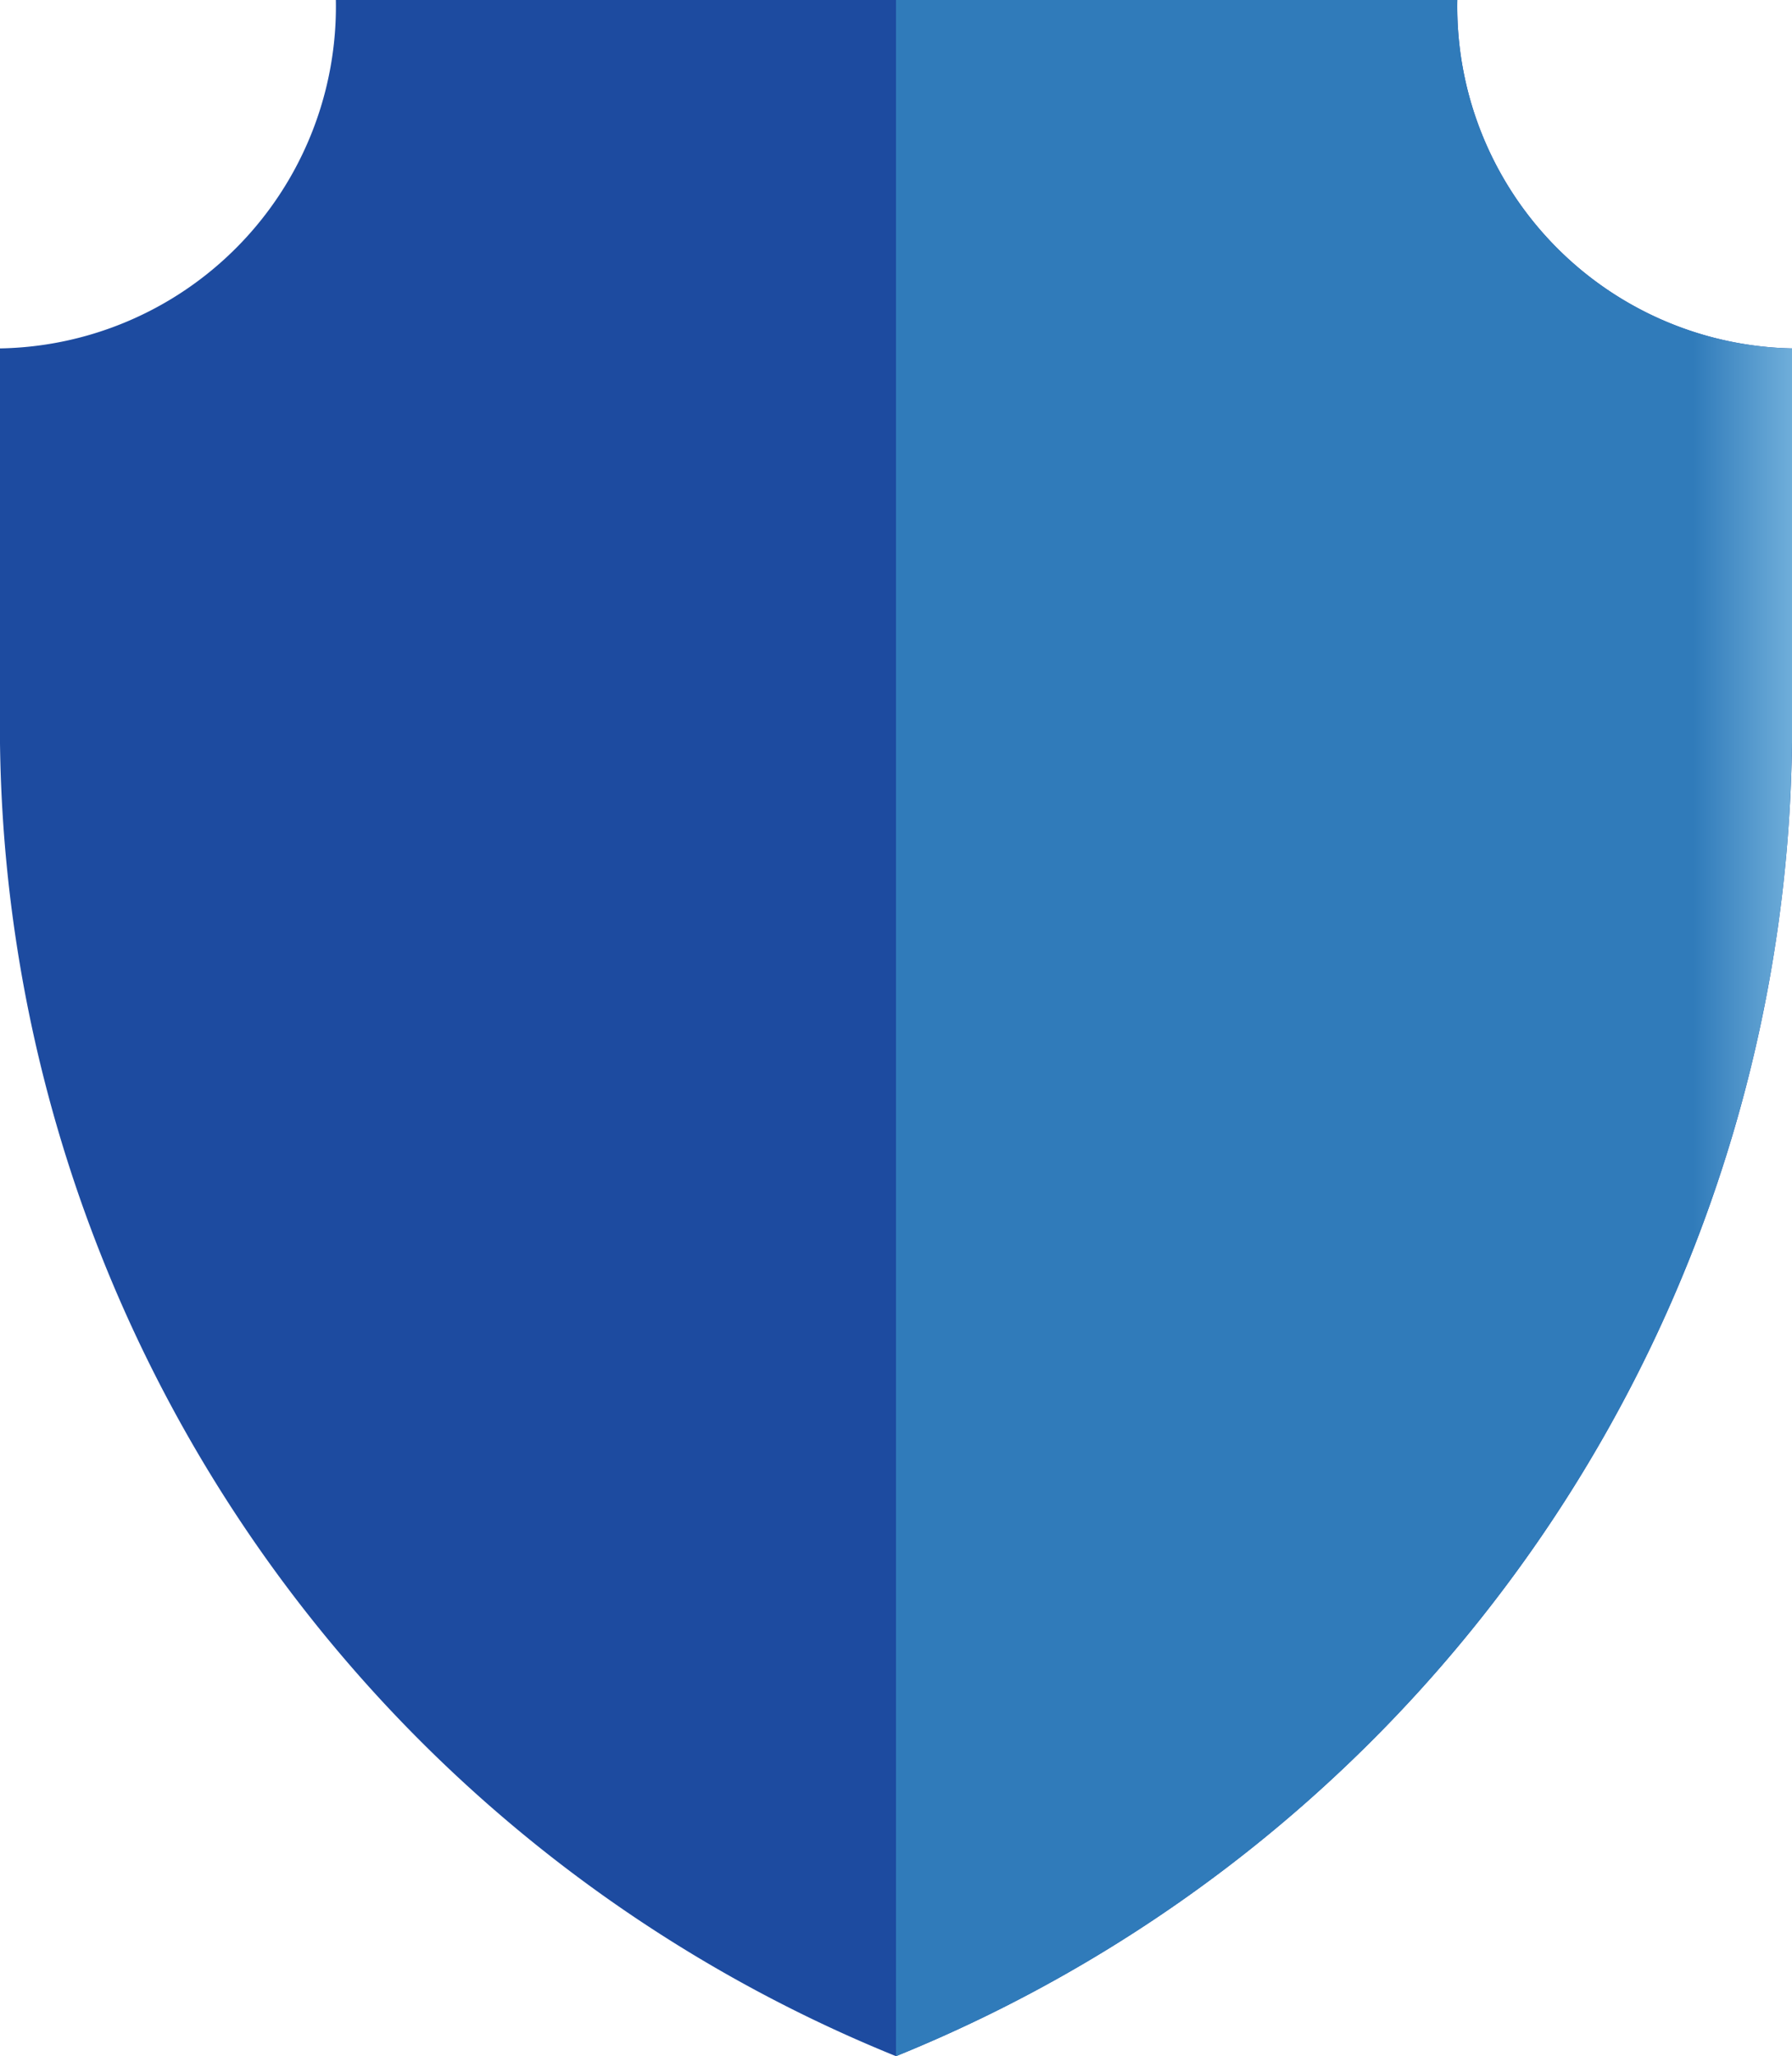
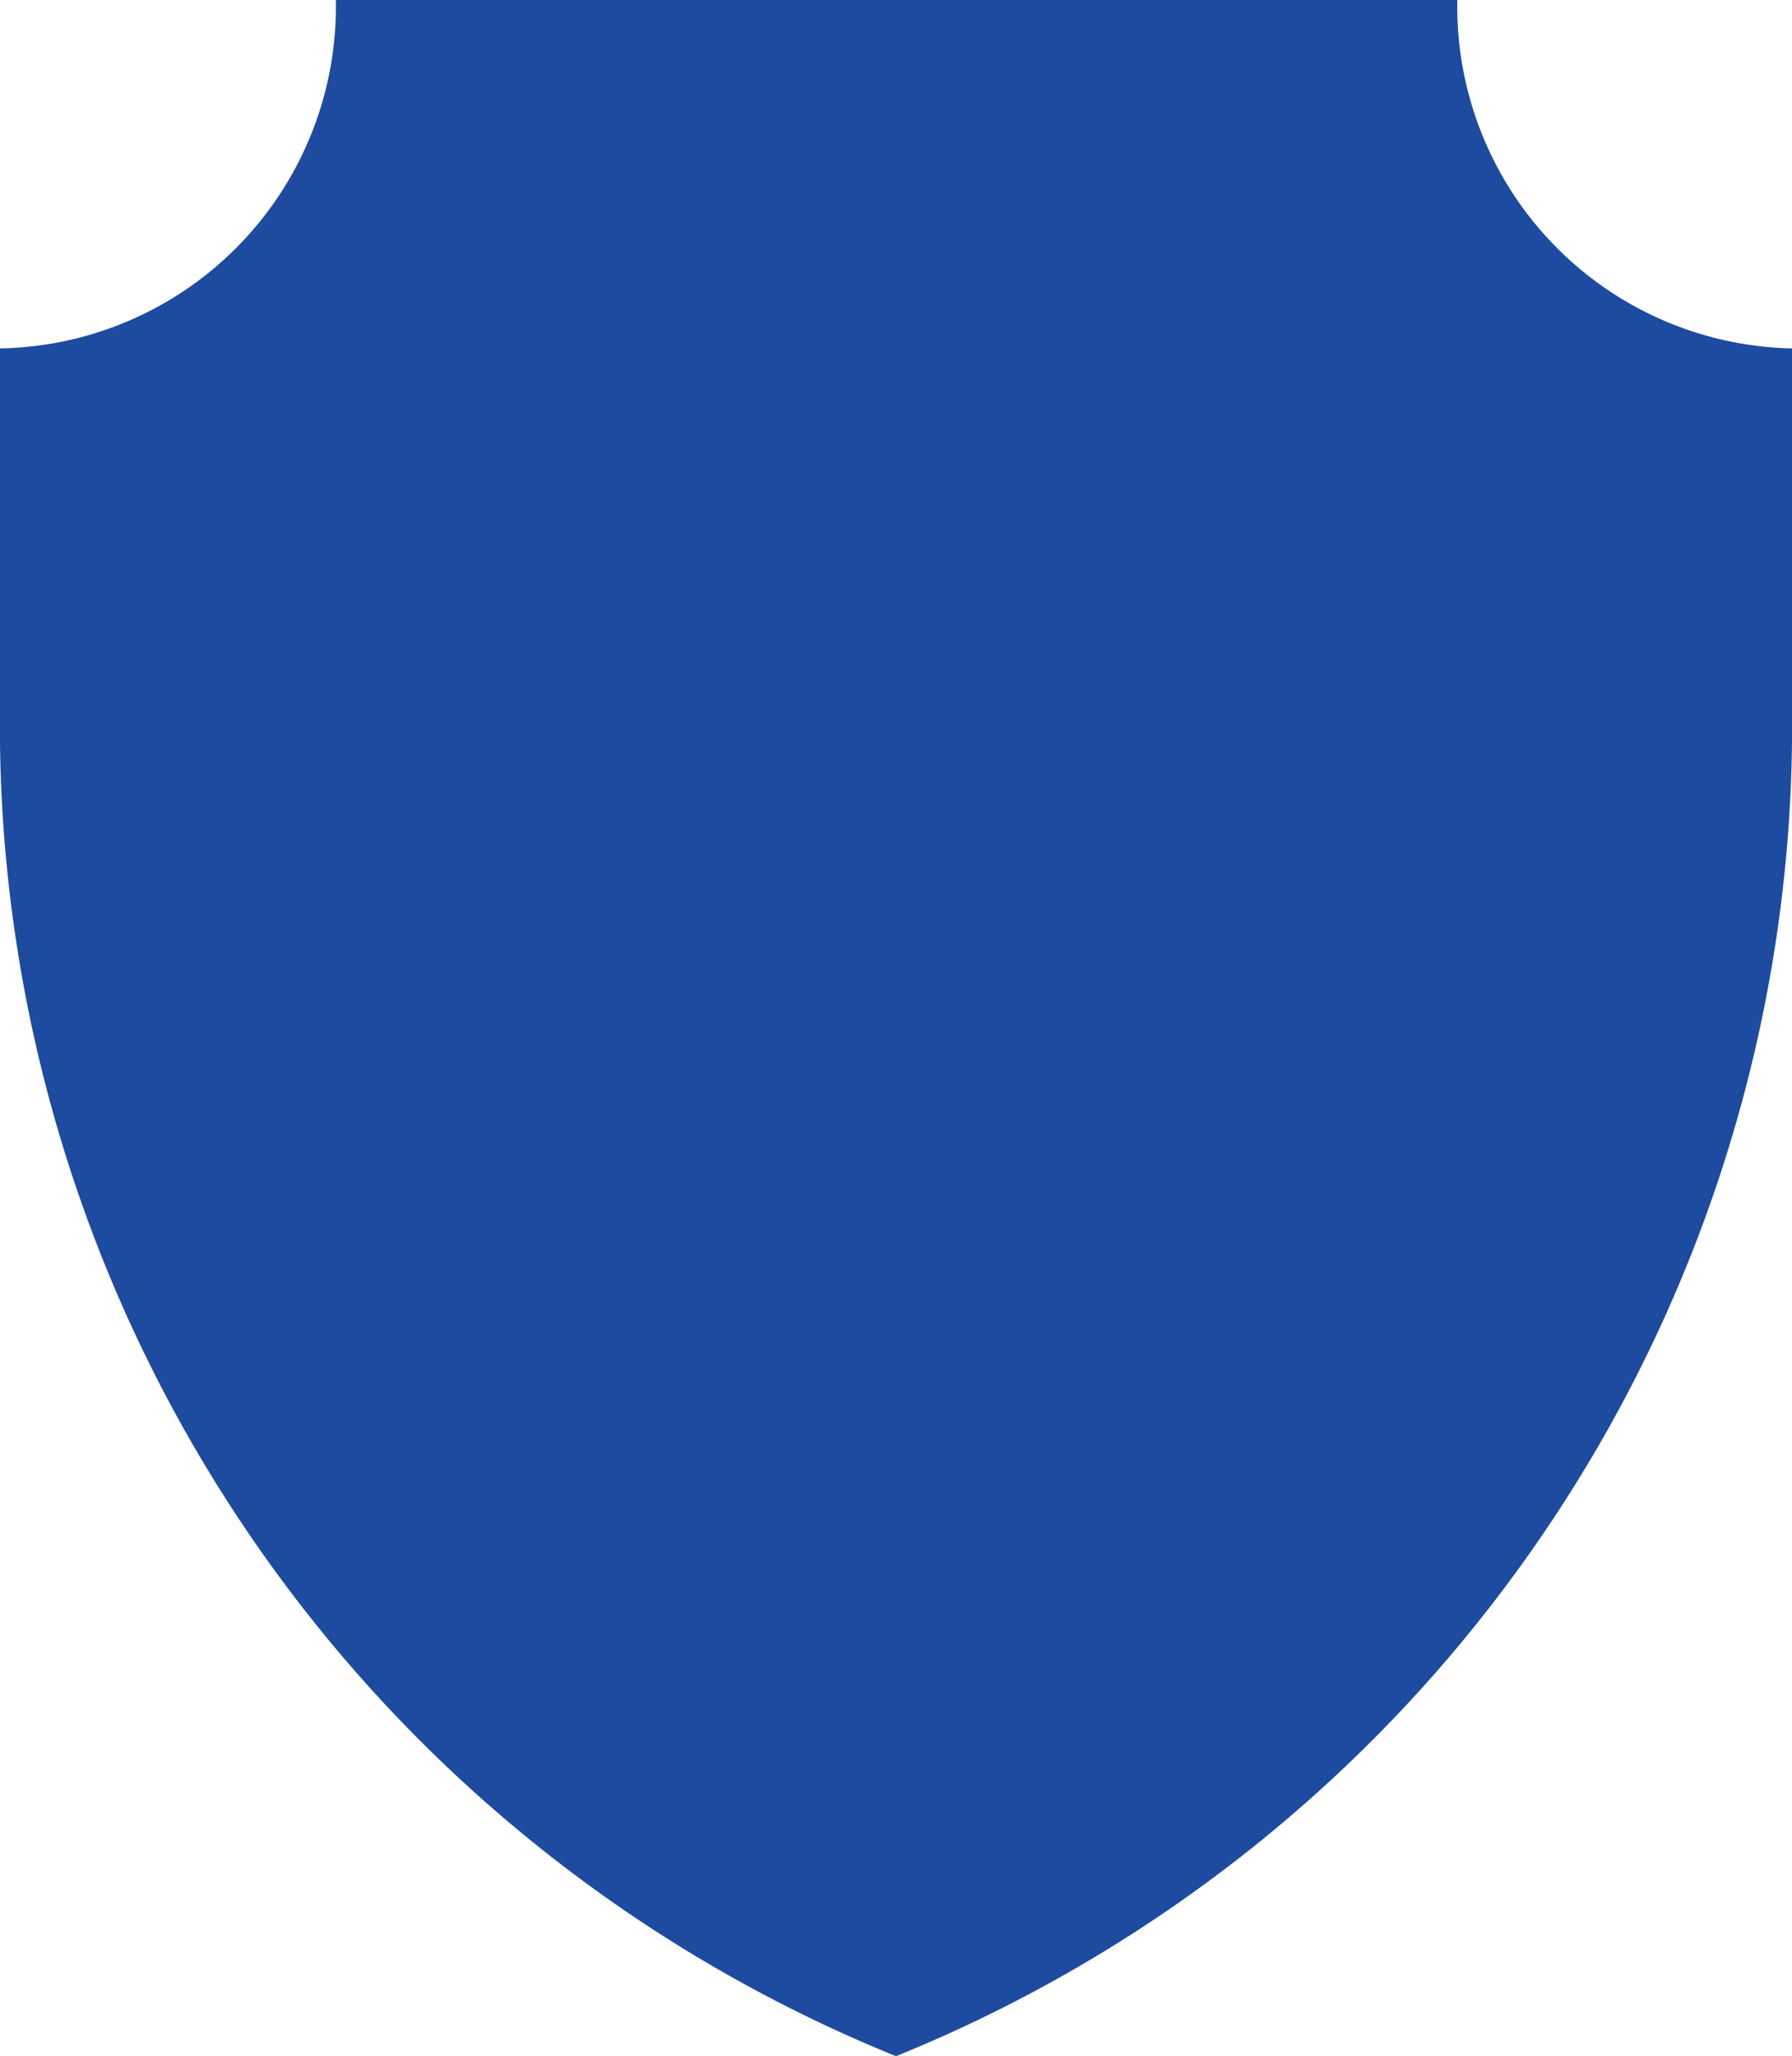
<svg xmlns="http://www.w3.org/2000/svg" viewBox="0 0 30.36 34.82">
  <defs>
    <style>.cls-1{fill:#1d4ba0;}.cls-2{fill:url(#linear-gradient);}</style>
    <linearGradient id="linear-gradient" x1="15.18" y1="17.41" x2="30.36" y2="17.41" gradientUnits="userSpaceOnUse">
      <stop offset="0" stop-color="#307bba" />
      <stop offset="0.89" stop-color="#307bba" />
      <stop offset="1" stop-color="#6faeda" />
    </linearGradient>
  </defs>
  <title>Ресурс 9</title>
  <g id="Слой_2" data-name="Слой 2">
    <g id="Layer_1" data-name="Layer 1">
      <path class="cls-1" d="M15.18,34.82h0A24.31,24.31,0,0,0,30.36,12V5.9A5.79,5.79,0,0,1,24.69,0h-19A5.79,5.79,0,0,1,0,5.9V12A24.31,24.31,0,0,0,15.18,34.82" />
-       <path class="cls-2" d="M15.18,34.82h0A24.31,24.31,0,0,0,30.36,12V5.9A5.79,5.79,0,0,1,24.69,0H15.18Z" />
    </g>
  </g>
</svg>